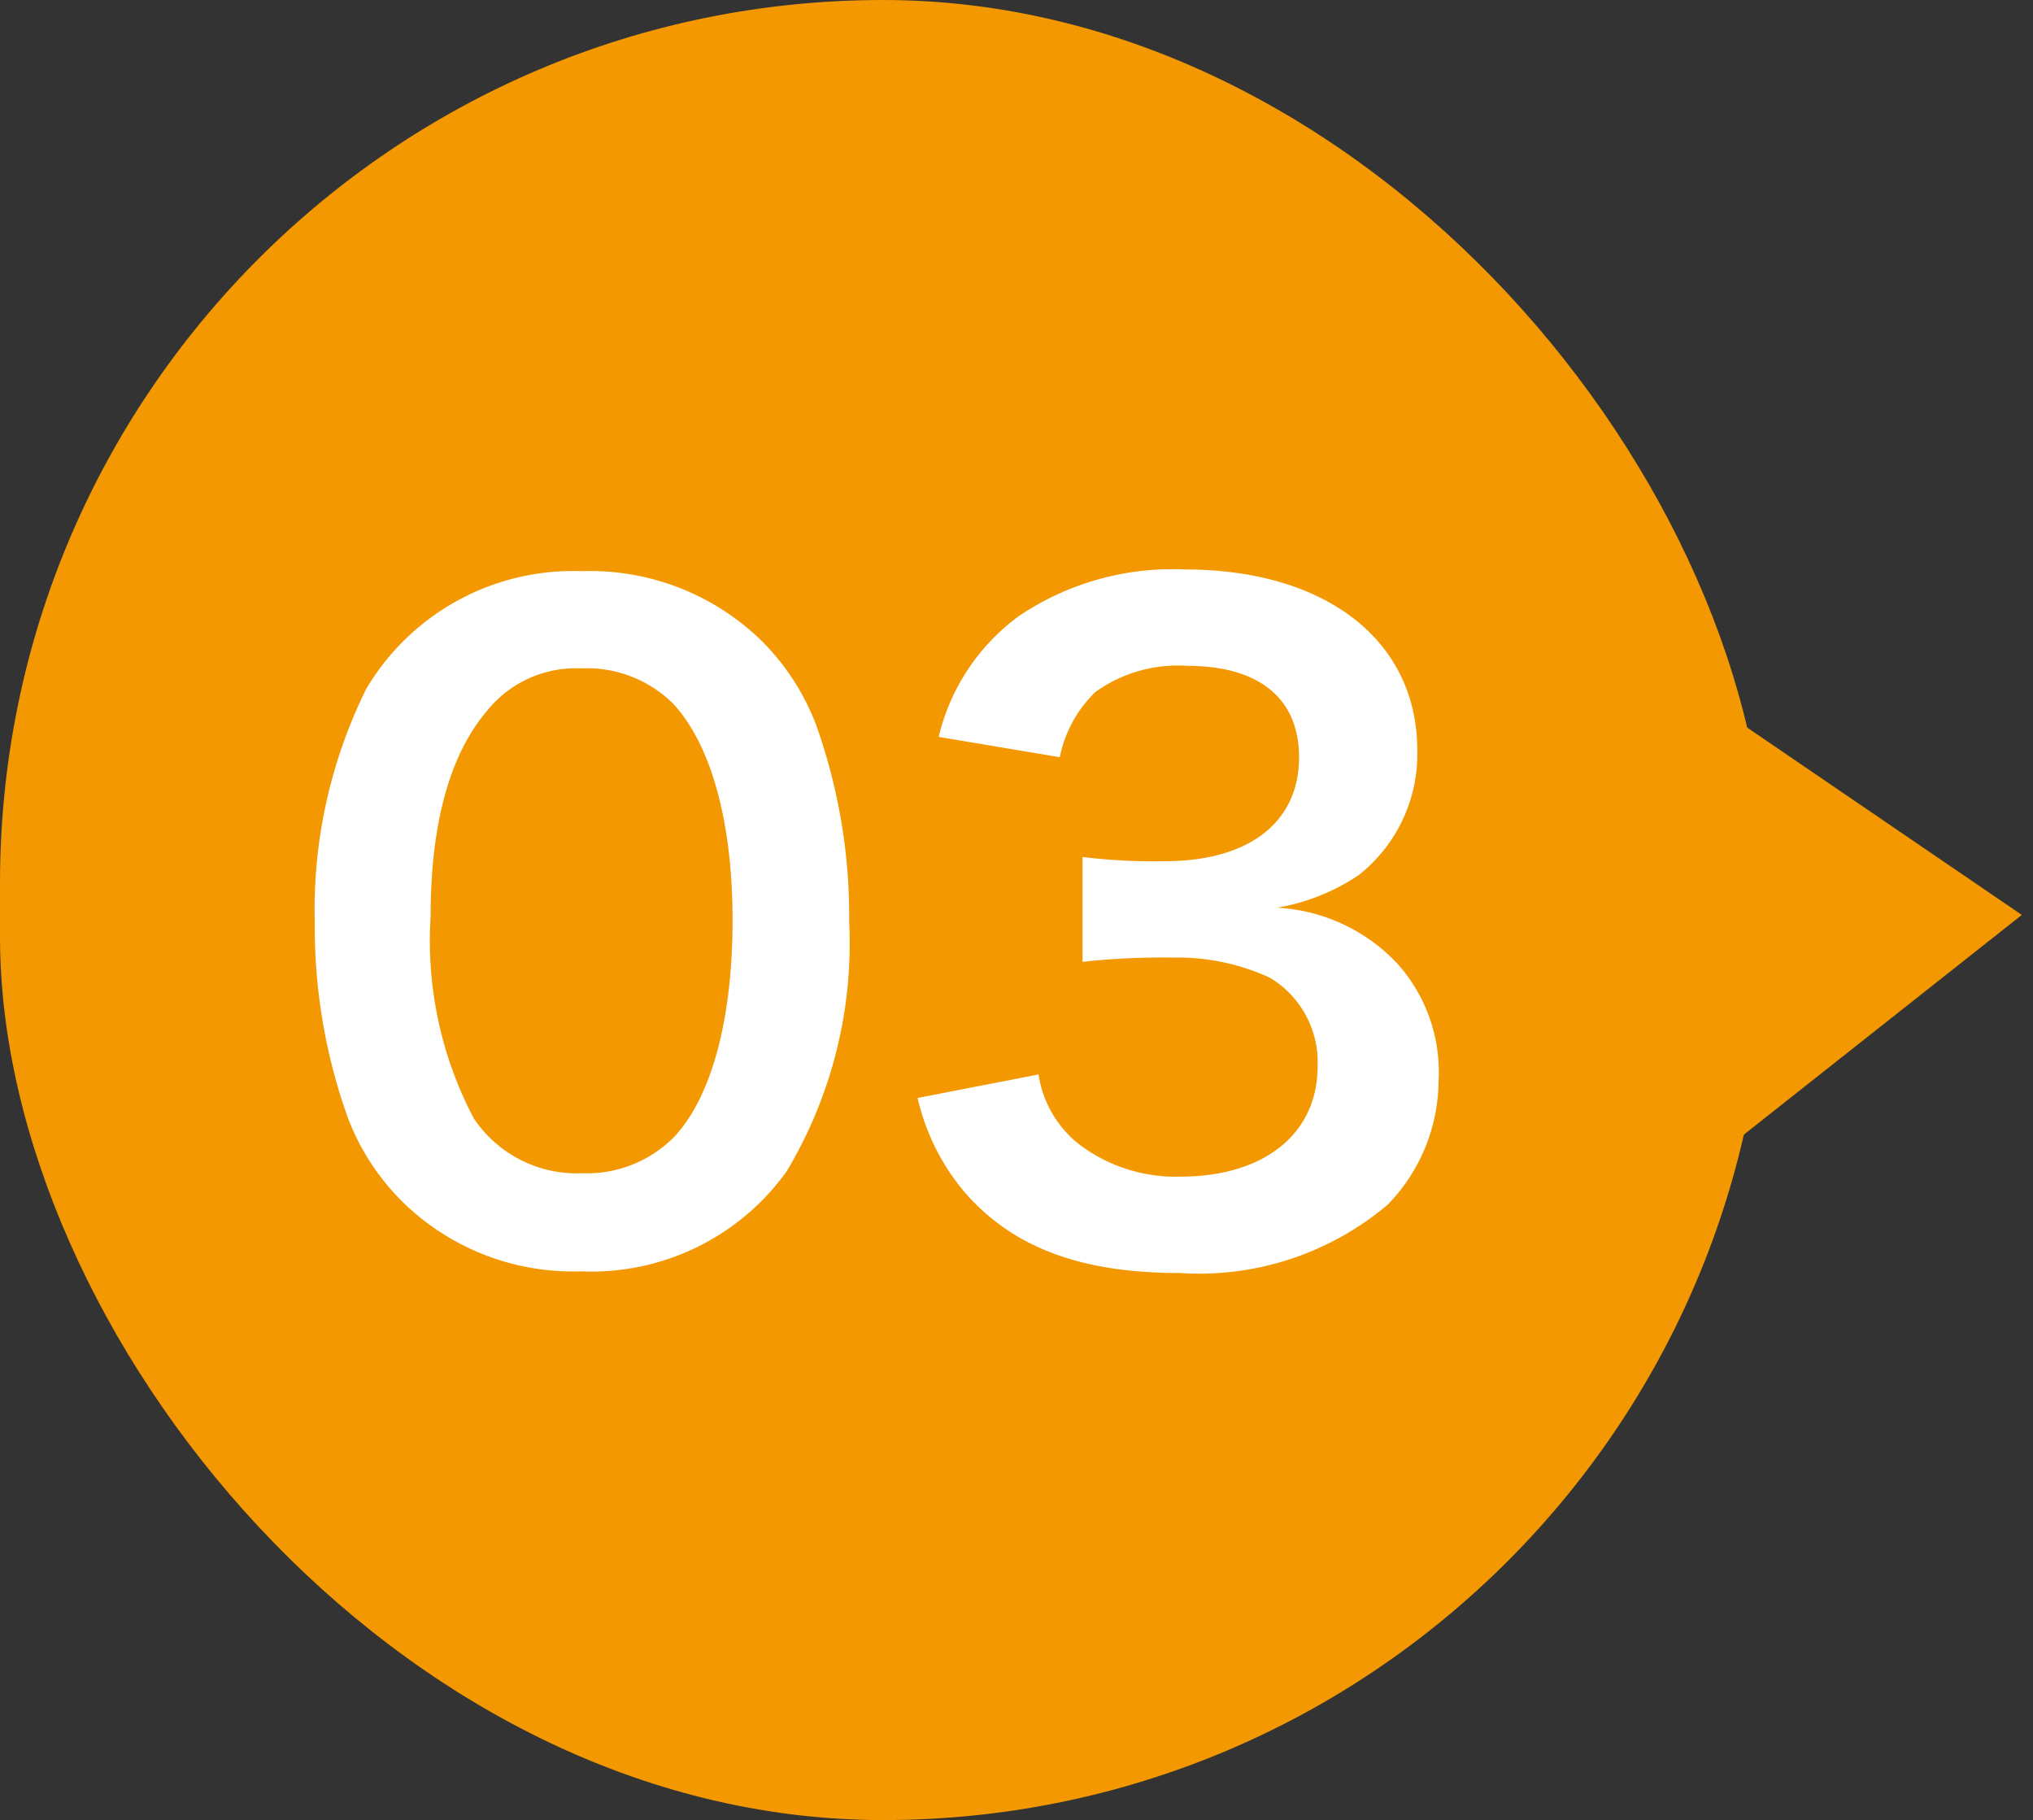
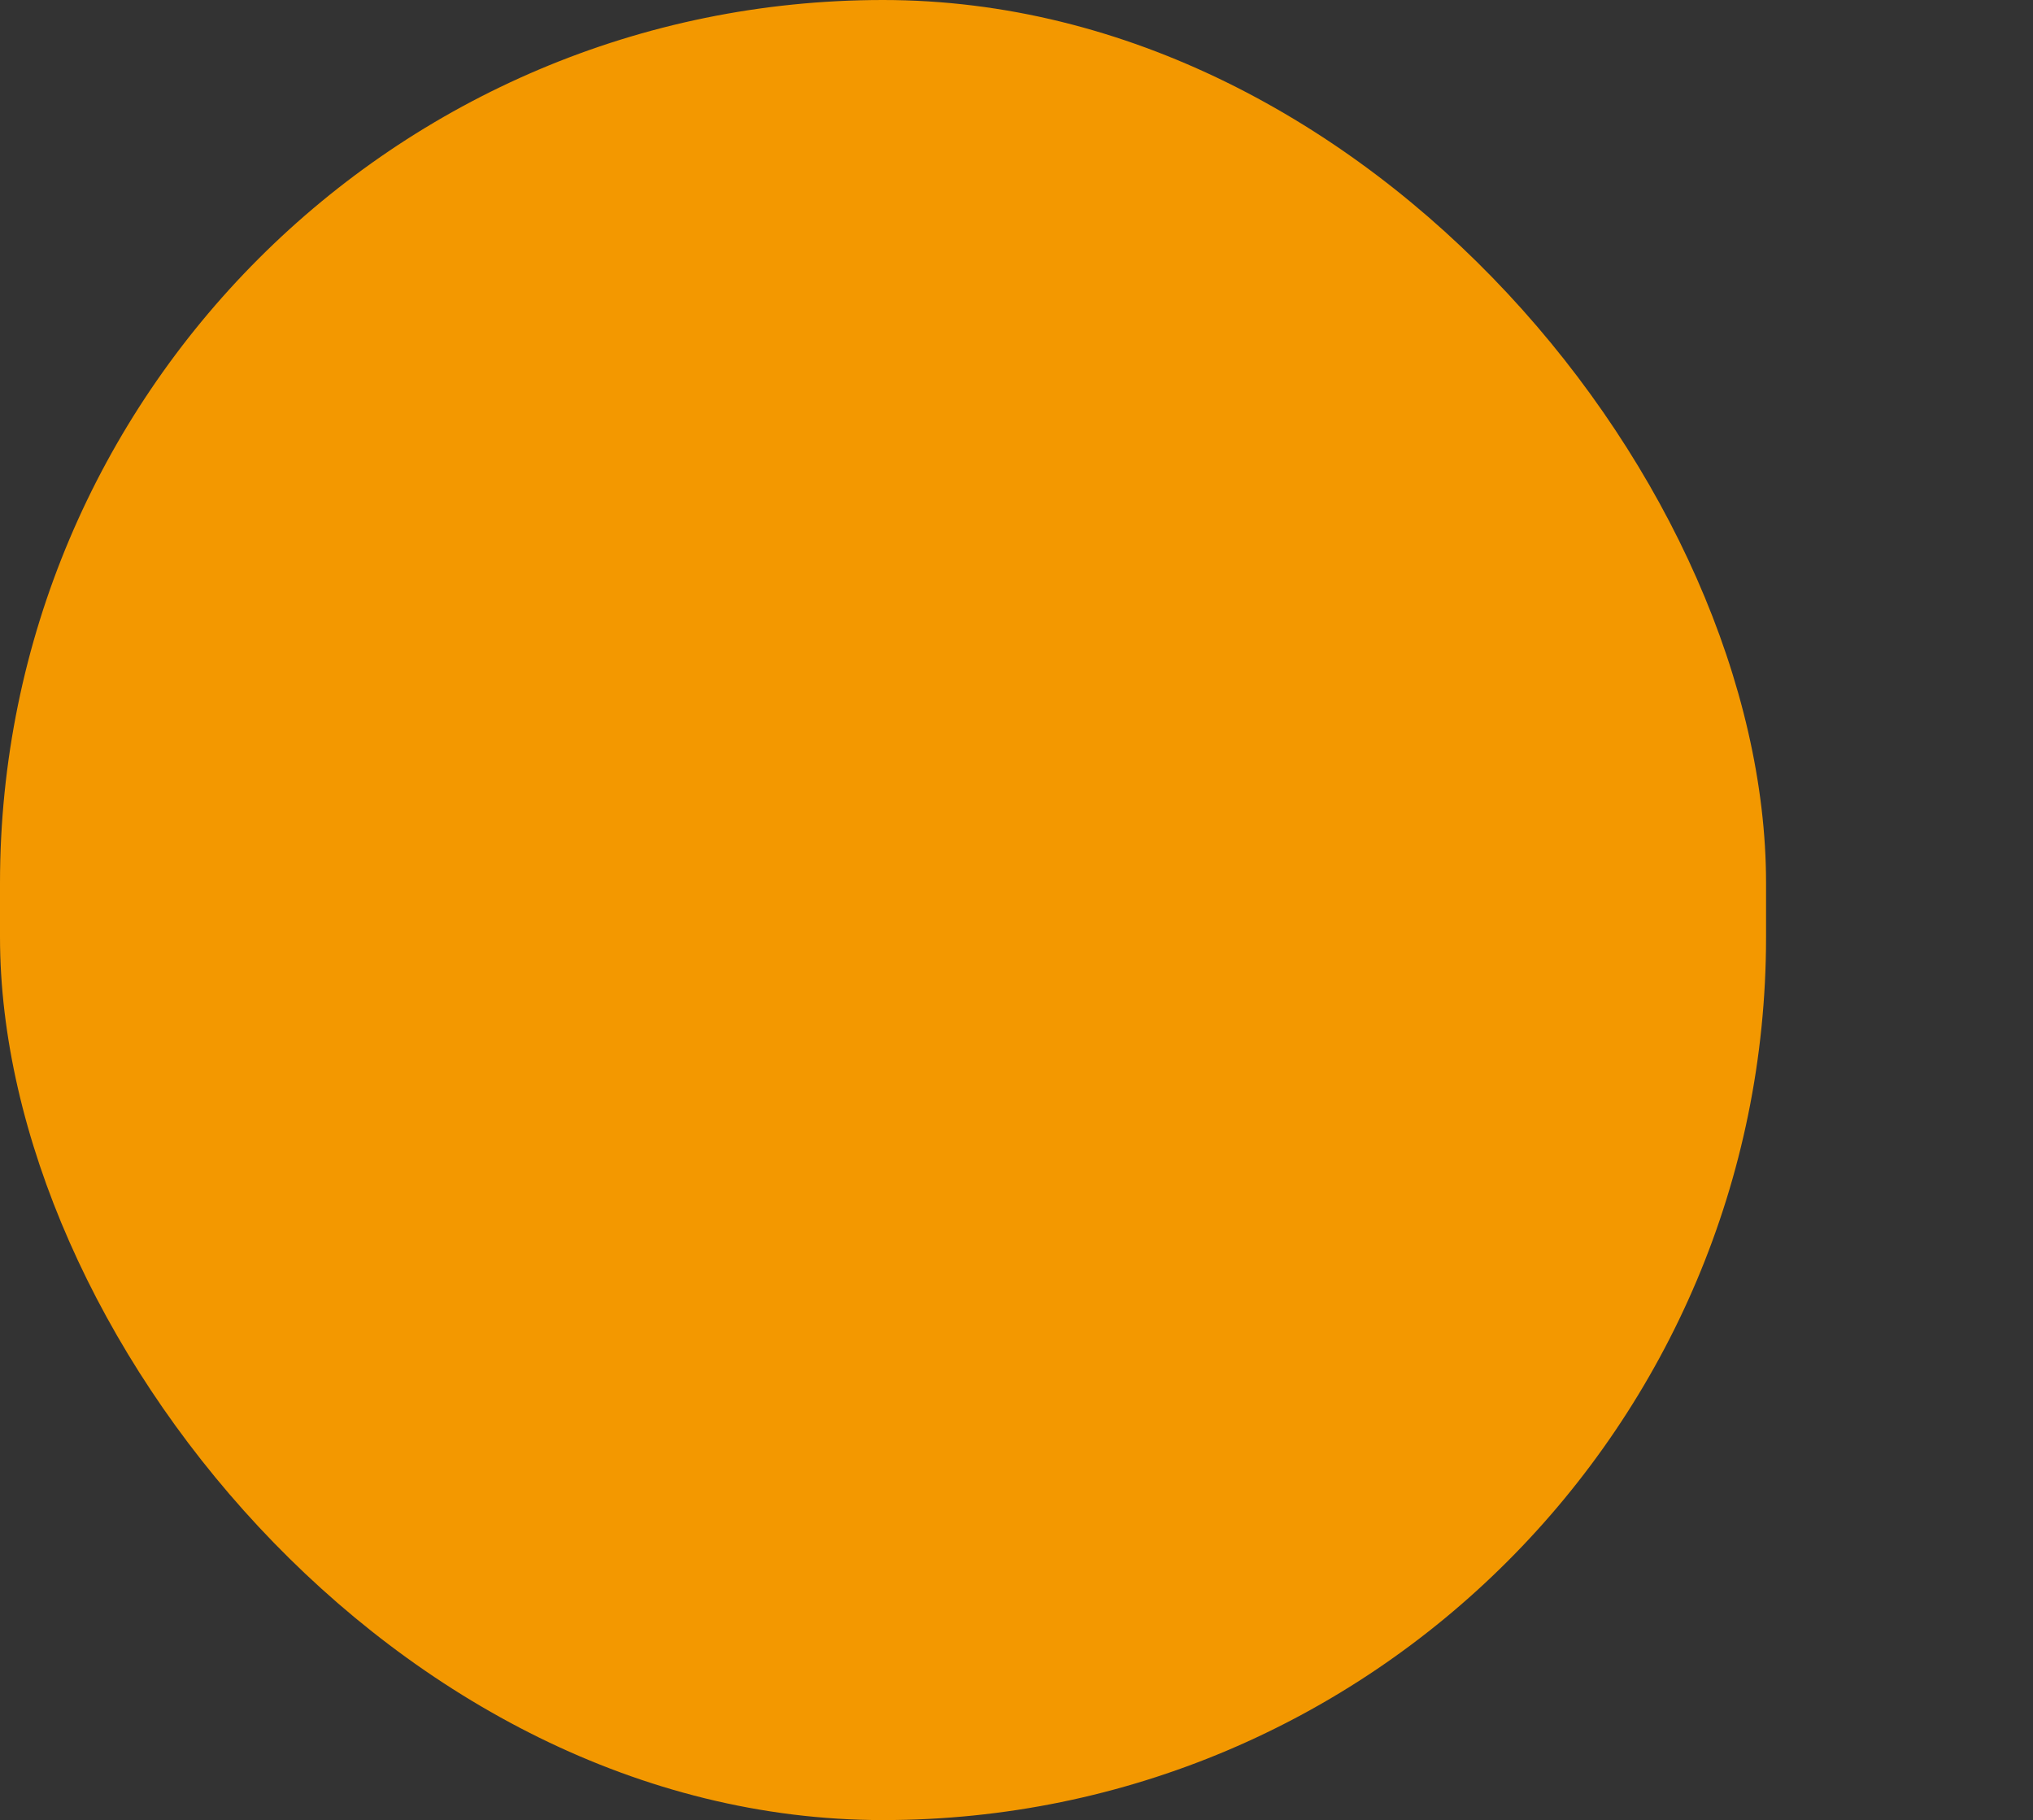
<svg xmlns="http://www.w3.org/2000/svg" width="52.892" height="47.352" viewBox="0 0 52.892 47.352">
  <rect x="0" y="0" width="52.892" height="47.352" fill="#333333" stroke="none" />
  <rect width="45.947" height="47.351" rx="22.974" transform="matrix(1, 0, 0, 1, 0, 0)" fill="#f39800" />
-   <path d="M-7.854.616a6.245,6.245,0,0,0,5.346-2.6A11.555,11.555,0,0,0-.88-8.492a14.8,14.8,0,0,0-.858-5.1A6.164,6.164,0,0,0-3.19-15.818,6.39,6.39,0,0,0-7.832-17.6a6.255,6.255,0,0,0-5.61,3.058,12.954,12.954,0,0,0-1.342,6.094,14.724,14.724,0,0,0,.858,5.06,6.164,6.164,0,0,0,1.452,2.222A6.338,6.338,0,0,0-7.854.616Zm.022-2.552a3.223,3.223,0,0,1-2.816-1.43A9.9,9.9,0,0,1-11.77-8.6c0-2.4.484-4.2,1.452-5.346A2.959,2.959,0,0,1-7.854-15.07a3.18,3.18,0,0,1,2.4.924c.99,1.078,1.54,3.08,1.54,5.632,0,2.574-.55,4.62-1.54,5.654A3.2,3.2,0,0,1-7.832-1.936ZM.9-3.894A5.81,5.81,0,0,0,2.134-1.43C3.388,0,5.148.66,7.722.66a7.6,7.6,0,0,0,5.412-1.782,4.659,4.659,0,0,0,1.32-3.212A4.226,4.226,0,0,0,13.4-7.37a4.628,4.628,0,0,0-3.146-1.474A5.431,5.431,0,0,0,12.386-9.7,4.011,4.011,0,0,0,13.9-12.936c0-2.86-2.376-4.708-6.05-4.708a7.143,7.143,0,0,0-4.312,1.21,5.466,5.466,0,0,0-2.09,3.146L4.6-12.76a3.232,3.232,0,0,1,.924-1.694,3.668,3.668,0,0,1,2.4-.682c1.87,0,2.9.858,2.9,2.376,0,1.694-1.3,2.706-3.5,2.706a15.082,15.082,0,0,1-2.134-.11v2.728a18.786,18.786,0,0,1,2.354-.11,5.7,5.7,0,0,1,2.53.528,2.563,2.563,0,0,1,1.232,2.31c0,1.738-1.386,2.86-3.564,2.86a4.154,4.154,0,0,1-2.662-.858,2.858,2.858,0,0,1-1.034-1.8Z" transform="translate(22.973 32.459)" fill="#fff" />
-   <path d="M8.351,0l8.355,11.369L0,11.366Z" transform="matrix(0.035, 0.999, -0.999, 0.035, 52.309, 15.46)" fill="#f39800" />
</svg>